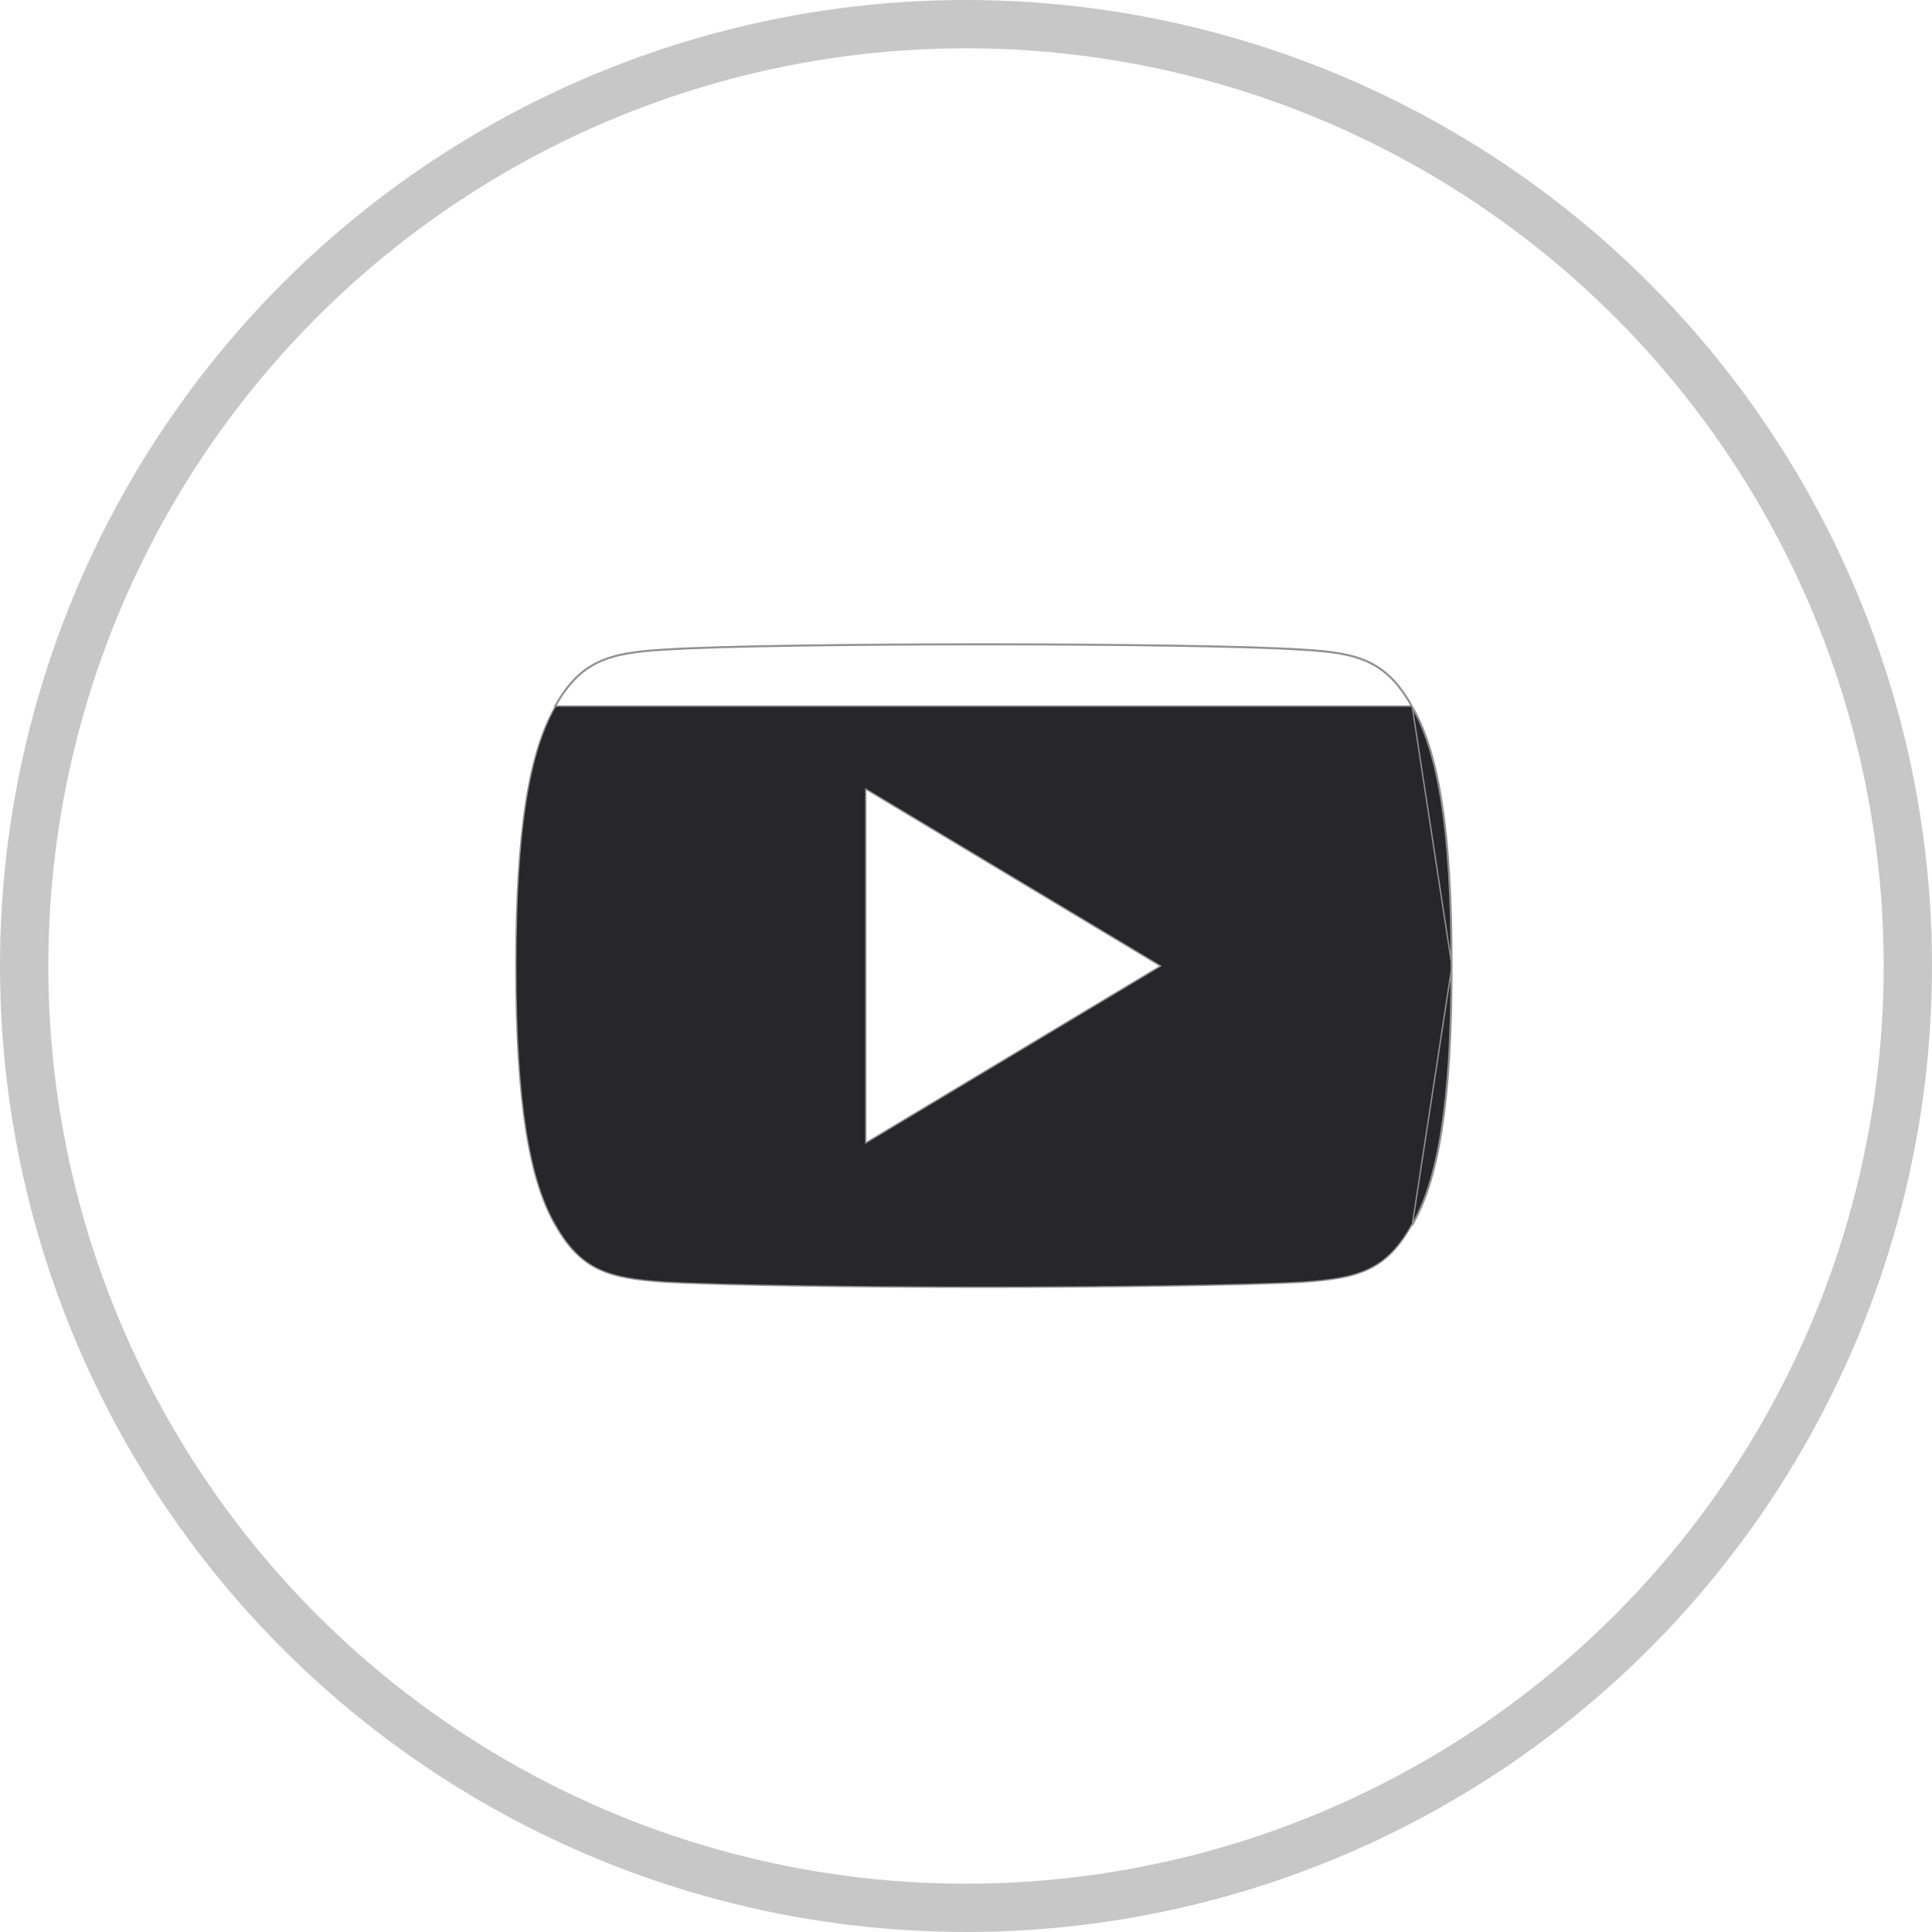
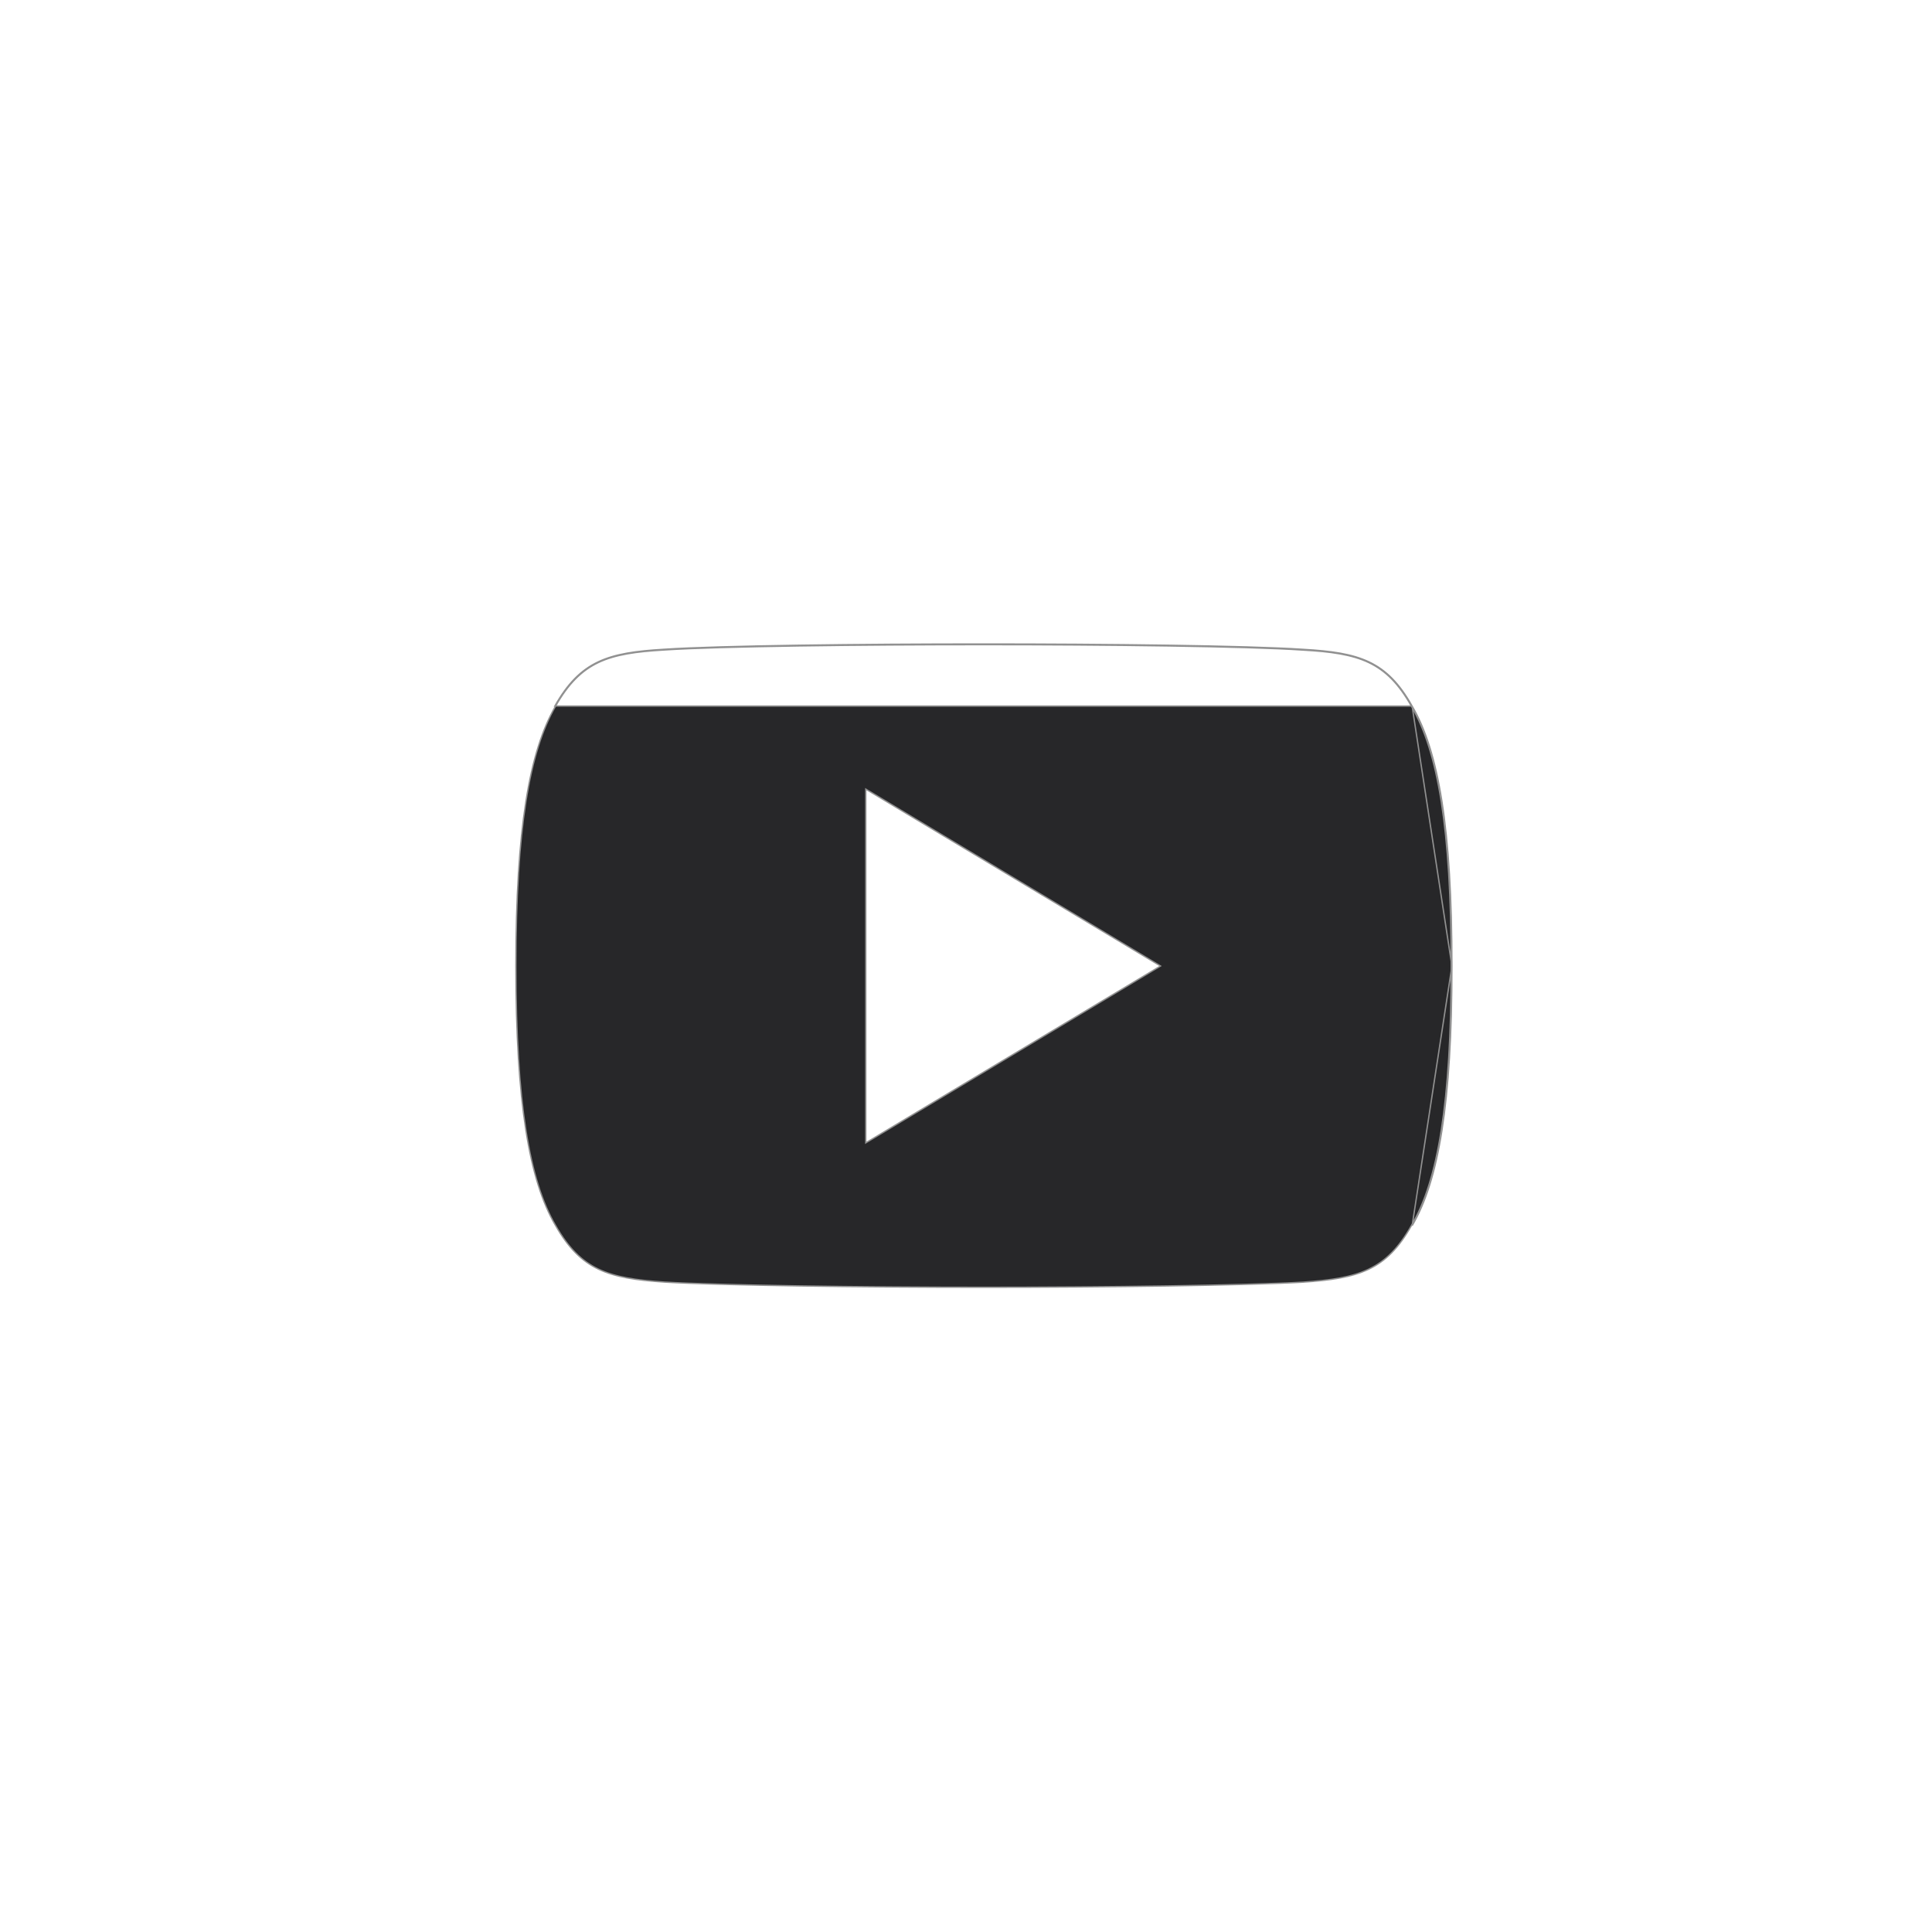
<svg xmlns="http://www.w3.org/2000/svg" width="40" height="40" viewBox="0 0 40 40" fill="none">
-   <circle opacity="0.5" cx="20" cy="20" r="19.5" stroke="#919191" />
-   <path d="M29.236 14.618C28.71 13.682 28.139 13.51 26.977 13.444C25.816 13.366 22.896 13.333 20.366 13.333C17.831 13.333 14.91 13.366 13.75 13.443C12.59 13.51 12.018 13.681 11.487 14.618H29.236ZM29.236 14.618C29.784 15.552 30.06 17.162 30.06 19.997M29.236 14.618L30.06 19.997M30.06 20.007C30.06 22.829 29.784 24.451 29.237 25.375L30.06 20.007ZM30.06 20.007V20.001M30.06 20.007V20.001M30.06 20.001V19.997M30.06 20.001V19.997M29.224 14.625L29.224 14.625C29.77 15.556 30.046 17.162 30.046 19.997V19.997V19.997V19.997V19.997V19.997V19.997V19.997V19.997V19.997V19.997V19.997V19.997V19.997V19.997V19.997V19.997V19.997V19.997V19.997V19.998V19.998V19.998V19.998V19.998V19.998V19.998V19.998V19.998V19.998V19.998V19.998V19.998V19.998V19.998V19.998V19.998V19.998V19.998V19.998V19.998V19.998V19.998V19.998V19.998V19.998V19.998V19.998V19.998V19.998V19.998V19.998V19.998V19.998V19.998V19.998V19.998V19.998V19.998V19.998V19.998V19.998V19.998V19.998V19.998V19.998V19.998V19.998V19.998V19.998V19.998V19.998V19.998V19.998V19.998V19.998V19.999V19.999V19.999V19.999V19.999V19.999V19.999V19.999V19.999V19.999V19.999V19.999V19.999V19.999V19.999V19.999V19.999V19.999V19.999V19.999V19.999V19.999V19.999V19.999V19.999V19.999V19.999V19.999V19.999V19.999V19.999V19.999V19.999V19.999V19.999V19.999V19.999V19.999V19.999V19.999V19.999V19.999V19.999V19.999V19.999V19.999V19.999V19.999V20V20V20V20V20V20V20V20V20V20V20V20V20V20V20V20V20V20V20V20V20V20V20V20V20V20V20V20V20V20V20V20V20V20V20V20V20V20V20V20V20V20V20V20V20V20V20V20V20V20V20V20V20V20V20V20V20V20V20V20V20V20V20V20V20V20.001V20.001V20.001V20.001V20.001V20.001V20.001V20.001V20.001V20.001V20.001V20.001V20.001V20.001V20.001V20.001V20.001V20.001V20.001V20.001V20.001V20.001V20.001V20.001V20.001V20.001V20.001V20.001V20.001V20.001V20.001V20.001V20.001V20.001V20.001V20.001V20.001V20.001V20.001V20.001V20.001V20.001V20.001V20.001V20.001V20.001V20.001V20.001V20.001V20.001V20.001V20.001V20.001V20.001V20.001V20.001V20.001V20.001V20.001V20.001V20.002V20.002V20.002V20.002V20.002V20.002V20.002V20.002V20.002V20.002V20.002V20.002V20.002V20.002V20.002V20.002V20.002V20.002V20.002V20.002V20.002V20.002V20.002V20.002V20.002V20.002V20.002V20.002V20.002V20.002V20.002V20.002V20.002V20.002V20.002V20.002V20.002V20.002V20.002V20.002V20.002V20.002V20.002V20.002V20.002V20.002V20.002V20.002V20.002V20.002V20.002V20.002V20.002V20.002V20.002V20.002V20.002V20.002V20.002V20.002V20.002V20.002V20.002V20.002V20.003V20.003V20.003V20.003V20.003V20.003V20.003V20.003V20.003V20.003V20.003V20.003V20.003V20.003V20.003V20.003V20.003V20.003V20.003V20.003V20.003V20.003V20.003V20.003V20.003V20.003V20.003V20.003V20.003V20.003V20.003V20.003V20.003V20.003V20.003V20.003V20.003V20.003V20.003V20.003V20.003V20.003V20.003V20.003V20.003V20.003V20.003V20.003V20.003V20.003V20.003V20.003V20.003V20.003V20.003V20.003V20.003V20.003V20.003V20.003V20.003V20.003V20.003V20.003V20.003V20.003V20.003V20.003V20.003V20.004V20.004V20.004V20.004V20.004V20.004V20.004V20.004V20.004V20.004V20.004V20.004V20.004V20.004V20.004V20.004V20.004V20.004V20.004V20.004V20.004V20.004V20.004V20.004V20.004V20.004V20.004V20.004V20.004V20.004V20.004V20.004V20.004V20.004V20.004V20.004V20.004V20.004V20.004V20.004V20.004V20.004V20.004V20.004V20.004V20.004V20.004V20.004V20.004V20.004V20.004V20.004V20.004V20.004V20.004V20.004V20.004V20.004V20.004V20.005V20.005V20.005V20.005V20.005V20.005V20.005V20.005V20.005V20.005V20.005V20.005V20.005V20.005V20.005V20.005V20.005V20.005V20.005V20.005V20.005V20.005V20.005V20.005V20.005V20.005V20.005V20.005V20.005V20.005V20.005V20.005V20.005V20.005V20.005V20.005V20.005V20.005V20.005V20.005V20.005V20.005V20.005V20.005V20.005V20.005V20.005V20.005V20.005V20.005V20.006V20.006V20.006V20.006V20.006V20.006V20.006V20.006V20.006V20.006V20.006V20.006V20.006V20.006V20.006V20.006V20.006V20.006V20.006V20.006V20.006V20.006V20.006V20.006V20.006V20.006V20.006V20.006V20.006V20.006V20.006V20.006V20.006V20.006V20.006V20.006V20.006V20.006V20.006V20.006V20.006V20.006V20.006V20.006V20.006V20.006V20.006V20.006V20.006V20.006V20.006V20.006V20.006V20.007V20.007V20.007V20.007V20.007V20.007V20.007V20.007V20.007V20.007V20.007V20.007V20.007V20.007V20.007V20.007V20.007V20.007V20.007V20.007V20.007V20.007V20.007V20.007V20.007C30.046 22.829 29.77 24.447 29.225 25.368L29.225 25.369C28.963 25.835 28.691 26.108 28.34 26.276C27.989 26.444 27.558 26.506 26.977 26.546C25.815 26.612 22.896 26.652 20.366 26.652C17.831 26.652 14.911 26.612 13.75 26.544C13.17 26.505 12.74 26.443 12.388 26.275C12.037 26.107 11.764 25.833 11.499 25.367L11.499 25.367C10.96 24.446 10.681 22.828 10.681 20.006V20.003V20.003V20.003V20.003V20.003V20.003V20.003V20.003V20.003V20.003V20.003V20.003V20.003V20.003V20.003V20.003V20.003V20.003V20.003V20.003V20.003V20.003V20.003V20.003V20.003V20.003V20.003V20.003V20.003V20.003V20.003V20.003V20.003V20.003V20.003V20.003V20.003V20.003V20.003V20.003V20.003V20.003V20.003V20.003V20.003V20.003V20.003V20.003V20.003V20.003V20.003V20.003V20.003V20.003V20.003V20.003V20.003V20.003V20.003V20.003V20.003V20.003V20.003V20.003V20.003V20.003V20.003V20.003V20.003V20.003V20.003V20.003V20.003V20.003V20.003V20.003V20.003V20.003V20.003V20.003V20.003V20.003V20.003V20.003V20.003V20.003V20.003V20.003V20.003V20.003V20.003V20.003V20.003V20.003V20.003V20.003V20.003V20.003V20.003V20.003V20.003V20.003V20.003V20.003V20.003V20.003V20.003V20.003V20.003V20.003V20.003V20.003V20.003V20.003V20.003V20.003V20.003V20.003V20.003V20.003V20.003V20.003V20.003V20.003V20.003V20.003V20.003V20.003V20.003V20.003V20.003V20.003V20.003V20.003V20.003V20.003V20.003V20.003V20.003V20.003V20.003V20.003V20.003V20.003V20.003V20.003V20.003V20.003V20.003V20.003V20.003V20.003V20.003V20.003V20.003V20.003V20.003V20.003V20.003V20.003V20.003V20.003V20.003V20.003V20.003V20.002V20.002V20.002V20.002V20.002V20.002V20.002V20.002V20.002V20.002V20.002V20.002V20.002V20.002V20.002V20.002V20.002V20.002V20.002V20.002V20.002V20.002V20.002V20.002V20.002V20.002V20.002V20.002V20.002V20.002V20.002V20.002V20.002V20.002V20.002V20.002V20.002V20.002V20.002V20.002V20.002V20.002V20.002V20.002V20.002V20.002V20.002V20.002V20.002V20.002V20.002V20.002V20.002V20.002V20.002V20.002V20.002V20.002V20.002V20.002V20.002V20.002V20.002V20.002V20.002V20.002V20.002V20.002V20.002V20.002V20.002V20.002V20.002V20.002V20.002V20.002V20.002V20.002V20.002V20.002V20.002V20.002V20.002V20.002V20.002V20.002V20.002V20.002V20.002V20.002V20.002V20.002V20.002V20.002V20.002V20.002V20.002V20.002V20.002V20.002V20.002V20.002V20.002V20.002V20.002V20.002V20.002V20.002V20.002V20.002V20.002V20.002V20.002V20.002V20.002V20.002V20.002V20.001V20.001V20.001V20.001V20.001V20.001V20.001V20.001V20.001V20.001V20.001V20.001V20.001V20.001V20.001V20.001V20.001V20.001V20.001V20.001V20.001V20.001V20.001V20.001V20.001V20.001V20.001V20.001V20.001V20.001V20.001V20.001V20.001V20.001V20.001V20.001V20.001V20.001V20.001V20.001V20.001V20.001V20.001V20.001V20.001V20.001V20.001V20.001V20.001V20.001V20.001V20.001V20.001V20.001V20.001V20.001V20.001V20.001V20.001V20.001V20.001V20.001V20.001V20.001V20.001V20.001V20.001V20.001V20.001V20.001V20.001V20.001V20.001V20.001V20.001V20.001V20.001V20.001V20.001V20.001V20V20V20V20V20V20V20V20V20V20V20V20V20V20V20V20V20V20V20V20V20V20V20V20V20V20V20V20V20V20V20V20V20V20V20V20V20V20V20V20V20V20V20V20V20V20V20V20V20V20V20V20V20V20V20V20V20V20V20V20V20V20V20V20V20V20V20V20V20V20V20V20V20V20V20V20V20V20V20V20V20V20V20V20V20V20V20V20V20V20V20V20V20V20V20V20V20V20V20V20V20V20V20V20V20V20V20V20V20V20V19.999V19.999V19.999V19.999V19.999V19.999V19.999V19.999V19.999V19.999V19.999V19.999V19.999V19.999V19.999V19.999V19.999V19.999V19.999V19.999V19.999V19.999V19.999V19.999V19.999V19.999V19.999V19.999V19.999V19.999V19.999V19.999V19.999V19.999V19.999V19.999V19.999V19.999V19.999V19.999V19.999V19.999V19.999V19.999V19.999V19.999V19.999V19.999V19.999V19.999V19.999V19.999V19.999V19.999V19.999V19.999V19.999V19.999V19.999V19.999V19.999V19.999V19.999V19.999V19.999V19.999V19.999V19.999V19.999V19.999V19.999V19.999V19.999V19.999V19.999V19.999V19.999V19.999V19.999V19.999V19.999V19.999V19.999V19.999V19.999V19.999V19.999V19.999V19.999V19.999V19.999V19.999V19.999V19.999V19.999V19.999V19.999V19.999V19.999V19.999V19.999V19.999V19.999V19.999V19.999V19.999V19.999V19.999V19.999V19.999V19.999V19.999V19.999V19.999V19.999V19.999V19.999V19.999V19.999V19.999V19.999V19.999V19.999V19.999V19.999V19.999V19.999V19.999V19.999V19.999V19.999V19.999V19.999V19.999V19.999V19.999V19.999V19.999V19.999V19.999V19.999V19.999V19.999V19.999V19.999V19.999V19.999V19.999V19.999V19.999V19.999V19.999V19.999V19.999V19.999V19.998V19.998V19.998V19.998V19.998V19.998V19.998V19.998V19.998V19.998V19.998V19.998V19.998V19.998V19.998V19.998V19.998V19.998V19.998V19.998V19.998V19.998V19.998V19.998V19.998V19.998V19.998V19.998V19.998V19.998V19.998V19.998V19.998V19.998V19.998V19.998V19.998V19.998V19.998V19.998V19.998V19.998V19.998V19.998V19.998V19.998V19.998V19.998V19.998V19.998V19.998V19.998V19.998V19.998V19.998V19.998V19.998V19.998V19.998V19.998V19.998V19.998V19.998V19.998V19.998V19.998V19.998V19.998V19.998V19.998V19.998V19.998V19.998V19.998V19.998V19.998V19.998V19.998V19.998V19.998V19.998V19.998V19.998V19.998V19.998V19.998V19.998V19.998V19.998V19.998V19.998V19.998V19.998V19.998V19.998V19.998V19.998V19.998V19.998V19.998V19.998V19.998V19.998V19.998V19.998V19.998V19.998V19.997V19.997V19.997V19.997V19.997V19.997V19.997V19.997V19.997V19.997V19.997V19.997V19.997V19.997V19.997V19.997V19.997V19.997V19.997V19.997V19.997V19.997V19.997V19.997V19.997V19.997V19.997V19.997V19.997V19.997V19.997V19.997V19.997V19.997V19.997V19.997V19.997V19.997V19.997V19.997V19.997V19.997V19.997V19.997V19.997V19.997V19.997V19.997V19.997V19.997V19.997V19.997V19.997V19.997V19.997V19.997V19.997V19.997V19.997V19.997V19.997V19.997V19.997V19.997V19.997V19.997V19.997V19.997V19.997V19.997V19.997V19.997V19.997V19.997V19.997V19.997V19.997V19.997V19.997V19.997V19.997V19.997V19.997V19.997V19.997V19.997V19.997V19.997V19.997V19.997V19.997V19.996V19.996V19.996V19.996V19.996V19.996V19.996V19.996V19.996V19.996V19.996V19.996V19.996V19.996V19.996V19.996V19.996V19.996V19.996V19.996V19.996V19.996V19.996V19.996V19.996V19.996V19.996V19.996V19.996V19.996C10.681 17.162 10.96 15.556 11.499 14.625L11.499 14.625C11.764 14.158 12.038 13.884 12.389 13.717C12.741 13.55 13.171 13.491 13.751 13.457L13.751 13.457C14.911 13.38 17.831 13.347 20.366 13.347C22.896 13.347 25.815 13.38 26.976 13.459L26.976 13.459C27.557 13.491 27.988 13.551 28.339 13.718C28.689 13.884 28.962 14.159 29.224 14.625ZM17.925 23.636V23.661L17.947 23.648L24.007 20.012L24.027 20L24.007 19.988L17.947 16.351L17.925 16.338V16.363V23.636Z" fill="#272729" stroke="#919191" stroke-width="0.028" />
+   <path d="M29.236 14.618C28.71 13.682 28.139 13.51 26.977 13.444C25.816 13.366 22.896 13.333 20.366 13.333C17.831 13.333 14.91 13.366 13.75 13.443C12.59 13.51 12.018 13.681 11.487 14.618H29.236ZM29.236 14.618C29.784 15.552 30.06 17.162 30.06 19.997M29.236 14.618L30.06 19.997M30.06 20.007C30.06 22.829 29.784 24.451 29.237 25.375L30.06 20.007ZM30.06 20.007V20.001M30.06 20.007V20.001M30.06 20.001V19.997M30.06 20.001V19.997M29.224 14.625L29.224 14.625C29.77 15.556 30.046 17.162 30.046 19.997V19.997V19.997V19.997V19.997V19.997V19.997V19.997V19.997V19.997V19.997V19.997V19.997V19.997V19.997V19.997V19.997V19.997V19.997V19.997V19.998V19.998V19.998V19.998V19.998V19.998V19.998V19.998V19.998V19.998V19.998V19.998V19.998V19.998V19.998V19.998V19.998V19.998V19.998V19.998V19.998V19.998V19.998V19.998V19.998V19.998V19.998V19.998V19.998V19.998V19.998V19.998V19.998V19.998V19.998V19.998V19.998V19.998V19.998V19.998V19.998V19.998V19.998V19.998V19.998V19.998V19.998V19.998V19.998V19.998V19.998V19.998V19.998V19.998V19.998V19.998V19.999V19.999V19.999V19.999V19.999V19.999V19.999V19.999V19.999V19.999V19.999V19.999V19.999V19.999V19.999V19.999V19.999V19.999V19.999V19.999V19.999V19.999V19.999V19.999V19.999V19.999V19.999V19.999V19.999V19.999V19.999V19.999V19.999V19.999V19.999V19.999V19.999V19.999V19.999V19.999V19.999V19.999V19.999V19.999V19.999V19.999V19.999V19.999V20V20V20V20V20V20V20V20V20V20V20V20V20V20V20V20V20V20V20V20V20V20V20V20V20V20V20V20V20V20V20V20V20V20V20V20V20V20V20V20V20V20V20V20V20V20V20V20V20V20V20V20V20V20V20V20V20V20V20V20V20V20V20V20V20V20.001V20.001V20.001V20.001V20.001V20.001V20.001V20.001V20.001V20.001V20.001V20.001V20.001V20.001V20.001V20.001V20.001V20.001V20.001V20.001V20.001V20.001V20.001V20.001V20.001V20.001V20.001V20.001V20.001V20.001V20.001V20.001V20.001V20.001V20.001V20.001V20.001V20.001V20.001V20.001V20.001V20.001V20.001V20.001V20.001V20.001V20.001V20.001V20.001V20.001V20.001V20.001V20.001V20.001V20.001V20.001V20.001V20.001V20.001V20.001V20.002V20.002V20.002V20.002V20.002V20.002V20.002V20.002V20.002V20.002V20.002V20.002V20.002V20.002V20.002V20.002V20.002V20.002V20.002V20.002V20.002V20.002V20.002V20.002V20.002V20.002V20.002V20.002V20.002V20.002V20.002V20.002V20.002V20.002V20.002V20.002V20.002V20.002V20.002V20.002V20.002V20.002V20.002V20.002V20.002V20.002V20.002V20.002V20.002V20.002V20.002V20.002V20.002V20.002V20.002V20.002V20.002V20.002V20.002V20.002V20.002V20.002V20.002V20.002V20.003V20.003V20.003V20.003V20.003V20.003V20.003V20.003V20.003V20.003V20.003V20.003V20.003V20.003V20.003V20.003V20.003V20.003V20.003V20.003V20.003V20.003V20.003V20.003V20.003V20.003V20.003V20.003V20.003V20.003V20.003V20.003V20.003V20.003V20.003V20.003V20.003V20.003V20.003V20.003V20.003V20.003V20.003V20.003V20.003V20.003V20.003V20.003V20.003V20.003V20.003V20.003V20.003V20.003V20.003V20.003V20.003V20.003V20.003V20.003V20.003V20.003V20.003V20.003V20.003V20.003V20.003V20.003V20.003V20.004V20.004V20.004V20.004V20.004V20.004V20.004V20.004V20.004V20.004V20.004V20.004V20.004V20.004V20.004V20.004V20.004V20.004V20.004V20.004V20.004V20.004V20.004V20.004V20.004V20.004V20.004V20.004V20.004V20.004V20.004V20.004V20.004V20.004V20.004V20.004V20.004V20.004V20.004V20.004V20.004V20.004V20.004V20.004V20.004V20.004V20.004V20.004V20.004V20.004V20.004V20.004V20.004V20.004V20.004V20.004V20.004V20.004V20.004V20.005V20.005V20.005V20.005V20.005V20.005V20.005V20.005V20.005V20.005V20.005V20.005V20.005V20.005V20.005V20.005V20.005V20.005V20.005V20.005V20.005V20.005V20.005V20.005V20.005V20.005V20.005V20.005V20.005V20.005V20.005V20.005V20.005V20.005V20.005V20.005V20.005V20.005V20.005V20.005V20.005V20.005V20.005V20.005V20.005V20.005V20.005V20.005V20.005V20.005V20.006V20.006V20.006V20.006V20.006V20.006V20.006V20.006V20.006V20.006V20.006V20.006V20.006V20.006V20.006V20.006V20.006V20.006V20.006V20.006V20.006V20.006V20.006V20.006V20.006V20.006V20.006V20.006V20.006V20.006V20.006V20.006V20.006V20.006V20.006V20.006V20.006V20.006V20.006V20.006V20.006V20.006V20.006V20.006V20.006V20.006V20.006V20.006V20.006V20.006V20.006V20.006V20.006V20.007V20.007V20.007V20.007V20.007V20.007V20.007V20.007V20.007V20.007V20.007V20.007V20.007V20.007V20.007V20.007V20.007V20.007V20.007V20.007V20.007V20.007V20.007V20.007V20.007C30.046 22.829 29.77 24.447 29.225 25.368L29.225 25.369C28.963 25.835 28.691 26.108 28.34 26.276C27.989 26.444 27.558 26.506 26.977 26.546C25.815 26.612 22.896 26.652 20.366 26.652C17.831 26.652 14.911 26.612 13.75 26.544C13.17 26.505 12.74 26.443 12.388 26.275C12.037 26.107 11.764 25.833 11.499 25.367L11.499 25.367C10.96 24.446 10.681 22.828 10.681 20.006V20.003V20.003V20.003V20.003V20.003V20.003V20.003V20.003V20.003V20.003V20.003V20.003V20.003V20.003V20.003V20.003V20.003V20.003V20.003V20.003V20.003V20.003V20.003V20.003V20.003V20.003V20.003V20.003V20.003V20.003V20.003V20.003V20.003V20.003V20.003V20.003V20.003V20.003V20.003V20.003V20.003V20.003V20.003V20.003V20.003V20.003V20.003V20.003V20.003V20.003V20.003V20.003V20.003V20.003V20.003V20.003V20.003V20.003V20.003V20.003V20.003V20.003V20.003V20.003V20.003V20.003V20.003V20.003V20.003V20.003V20.003V20.003V20.003V20.003V20.003V20.003V20.003V20.003V20.003V20.003V20.003V20.003V20.003V20.003V20.003V20.003V20.003V20.003V20.003V20.003V20.003V20.003V20.003V20.003V20.003V20.003V20.003V20.003V20.003V20.003V20.003V20.003V20.003V20.003V20.003V20.003V20.003V20.003V20.003V20.003V20.003V20.003V20.003V20.003V20.003V20.003V20.003V20.003V20.003V20.003V20.003V20.003V20.003V20.003V20.003V20.003V20.003V20.003V20.003V20.003V20.003V20.003V20.003V20.003V20.003V20.003V20.003V20.003V20.003V20.003V20.003V20.003V20.003V20.003V20.003V20.003V20.003V20.003V20.003V20.003V20.003V20.003V20.003V20.003V20.003V20.003V20.003V20.003V20.003V20.003V20.003V20.003V20.003V20.003V20.003V20.002V20.002V20.002V20.002V20.002V20.002V20.002V20.002V20.002V20.002V20.002V20.002V20.002V20.002V20.002V20.002V20.002V20.002V20.002V20.002V20.002V20.002V20.002V20.002V20.002V20.002V20.002V20.002V20.002V20.002V20.002V20.002V20.002V20.002V20.002V20.002V20.002V20.002V20.002V20.002V20.002V20.002V20.002V20.002V20.002V20.002V20.002V20.002V20.002V20.002V20.002V20.002V20.002V20.002V20.002V20.002V20.002V20.002V20.002V20.002V20.002V20.002V20.002V20.002V20.002V20.002V20.002V20.002V20.002V20.002V20.002V20.002V20.002V20.002V20.002V20.002V20.002V20.002V20.002V20.002V20.002V20.002V20.002V20.002V20.002V20.002V20.002V20.002V20.002V20.002V20.002V20.002V20.002V20.002V20.002V20.002V20.002V20.002V20.002V20.002V20.002V20.002V20.002V20.002V20.002V20.002V20.002V20.002V20.002V20.002V20.002V20.002V20.002V20.002V20.002V20.002V20.002V20.001V20.001V20.001V20.001V20.001V20.001V20.001V20.001V20.001V20.001V20.001V20.001V20.001V20.001V20.001V20.001V20.001V20.001V20.001V20.001V20.001V20.001V20.001V20.001V20.001V20.001V20.001V20.001V20.001V20.001V20.001V20.001V20.001V20.001V20.001V20.001V20.001V20.001V20.001V20.001V20.001V20.001V20.001V20.001V20.001V20.001V20.001V20.001V20.001V20.001V20.001V20.001V20.001V20.001V20.001V20.001V20.001V20.001V20.001V20.001V20.001V20.001V20.001V20.001V20.001V20.001V20.001V20.001V20.001V20.001V20.001V20.001V20.001V20.001V20.001V20.001V20.001V20.001V20.001V20.001V20V20V20V20V20V20V20V20V20V20V20V20V20V20V20V20V20V20V20V20V20V20V20V20V20V20V20V20V20V20V20V20V20V20V20V20V20V20V20V20V20V20V20V20V20V20V20V20V20V20V20V20V20V20V20V20V20V20V20V20V20V20V20V20V20V20V20V20V20V20V20V20V20V20V20V20V20V20V20V20V20V20V20V20V20V20V20V20V20V20V20V20V20V20V20V20V20V20V20V20V20V20V20V20V20V20V20V20V20V20V19.999V19.999V19.999V19.999V19.999V19.999V19.999V19.999V19.999V19.999V19.999V19.999V19.999V19.999V19.999V19.999V19.999V19.999V19.999V19.999V19.999V19.999V19.999V19.999V19.999V19.999V19.999V19.999V19.999V19.999V19.999V19.999V19.999V19.999V19.999V19.999V19.999V19.999V19.999V19.999V19.999V19.999V19.999V19.999V19.999V19.999V19.999V19.999V19.999V19.999V19.999V19.999V19.999V19.999V19.999V19.999V19.999V19.999V19.999V19.999V19.999V19.999V19.999V19.999V19.999V19.999V19.999V19.999V19.999V19.999V19.999V19.999V19.999V19.999V19.999V19.999V19.999V19.999V19.999V19.999V19.999V19.999V19.999V19.999V19.999V19.999V19.999V19.999V19.999V19.999V19.999V19.999V19.999V19.999V19.999V19.999V19.999V19.999V19.999V19.999V19.999V19.999V19.999V19.999V19.999V19.999V19.999V19.999V19.999V19.999V19.999V19.999V19.999V19.999V19.999V19.999V19.999V19.999V19.999V19.999V19.999V19.999V19.999V19.999V19.999V19.999V19.999V19.999V19.999V19.999V19.999V19.999V19.999V19.999V19.999V19.999V19.999V19.999V19.999V19.999V19.999V19.999V19.999V19.999V19.999V19.999V19.999V19.999V19.999V19.999V19.999V19.999V19.999V19.999V19.998V19.998V19.998V19.998V19.998V19.998V19.998V19.998V19.998V19.998V19.998V19.998V19.998V19.998V19.998V19.998V19.998V19.998V19.998V19.998V19.998V19.998V19.998V19.998V19.998V19.998V19.998V19.998V19.998V19.998V19.998V19.998V19.998V19.998V19.998V19.998V19.998V19.998V19.998V19.998V19.998V19.998V19.998V19.998V19.998V19.998V19.998V19.998V19.998V19.998V19.998V19.998V19.998V19.998V19.998V19.998V19.998V19.998V19.998V19.998V19.998V19.998V19.998V19.998V19.998V19.998V19.998V19.998V19.998V19.998V19.998V19.998V19.998V19.998V19.998V19.998V19.998V19.998V19.998V19.998V19.998V19.998V19.998V19.998V19.998V19.998V19.998V19.998V19.998V19.998V19.998V19.998V19.998V19.998V19.998V19.998V19.998V19.998V19.998V19.998V19.998V19.998V19.998V19.998V19.998V19.998V19.998V19.997V19.997V19.997V19.997V19.997V19.997V19.997V19.997V19.997V19.997V19.997V19.997V19.997V19.997V19.997V19.997V19.997V19.997V19.997V19.997V19.997V19.997V19.997V19.997V19.997V19.997V19.997V19.997V19.997V19.997V19.997V19.997V19.997V19.997V19.997V19.997V19.997V19.997V19.997V19.997V19.997V19.997V19.997V19.997V19.997V19.997V19.997V19.997V19.997V19.997V19.997V19.997V19.997V19.997V19.997V19.997V19.997V19.997V19.997V19.997V19.997V19.997V19.997V19.997V19.997V19.997V19.997V19.997V19.997V19.997V19.997V19.997V19.997V19.997V19.997V19.997V19.997V19.997V19.997V19.997V19.997V19.997V19.997V19.997V19.997V19.997V19.997V19.997V19.997V19.997V19.997V19.996V19.996V19.996V19.996V19.996V19.996V19.996V19.996V19.996V19.996V19.996V19.996V19.996V19.996V19.996V19.996V19.996V19.996V19.996V19.996V19.996V19.996V19.996V19.996V19.996V19.996V19.996V19.996V19.996V19.996C10.681 17.162 10.96 15.556 11.499 14.625L11.499 14.625C11.764 14.158 12.038 13.884 12.389 13.717C12.741 13.55 13.171 13.491 13.751 13.457L13.751 13.457C14.911 13.38 17.831 13.347 20.366 13.347C22.896 13.347 25.815 13.38 26.976 13.459L26.976 13.459C27.557 13.491 27.988 13.551 28.339 13.718C28.689 13.884 28.962 14.159 29.224 14.625ZM17.925 23.636V23.661L17.947 23.648L24.007 20.012L24.027 20L24.007 19.988L17.947 16.351L17.925 16.338V16.363V23.636Z" fill="#272729" stroke="#919191" stroke-width="0.028" />
</svg>